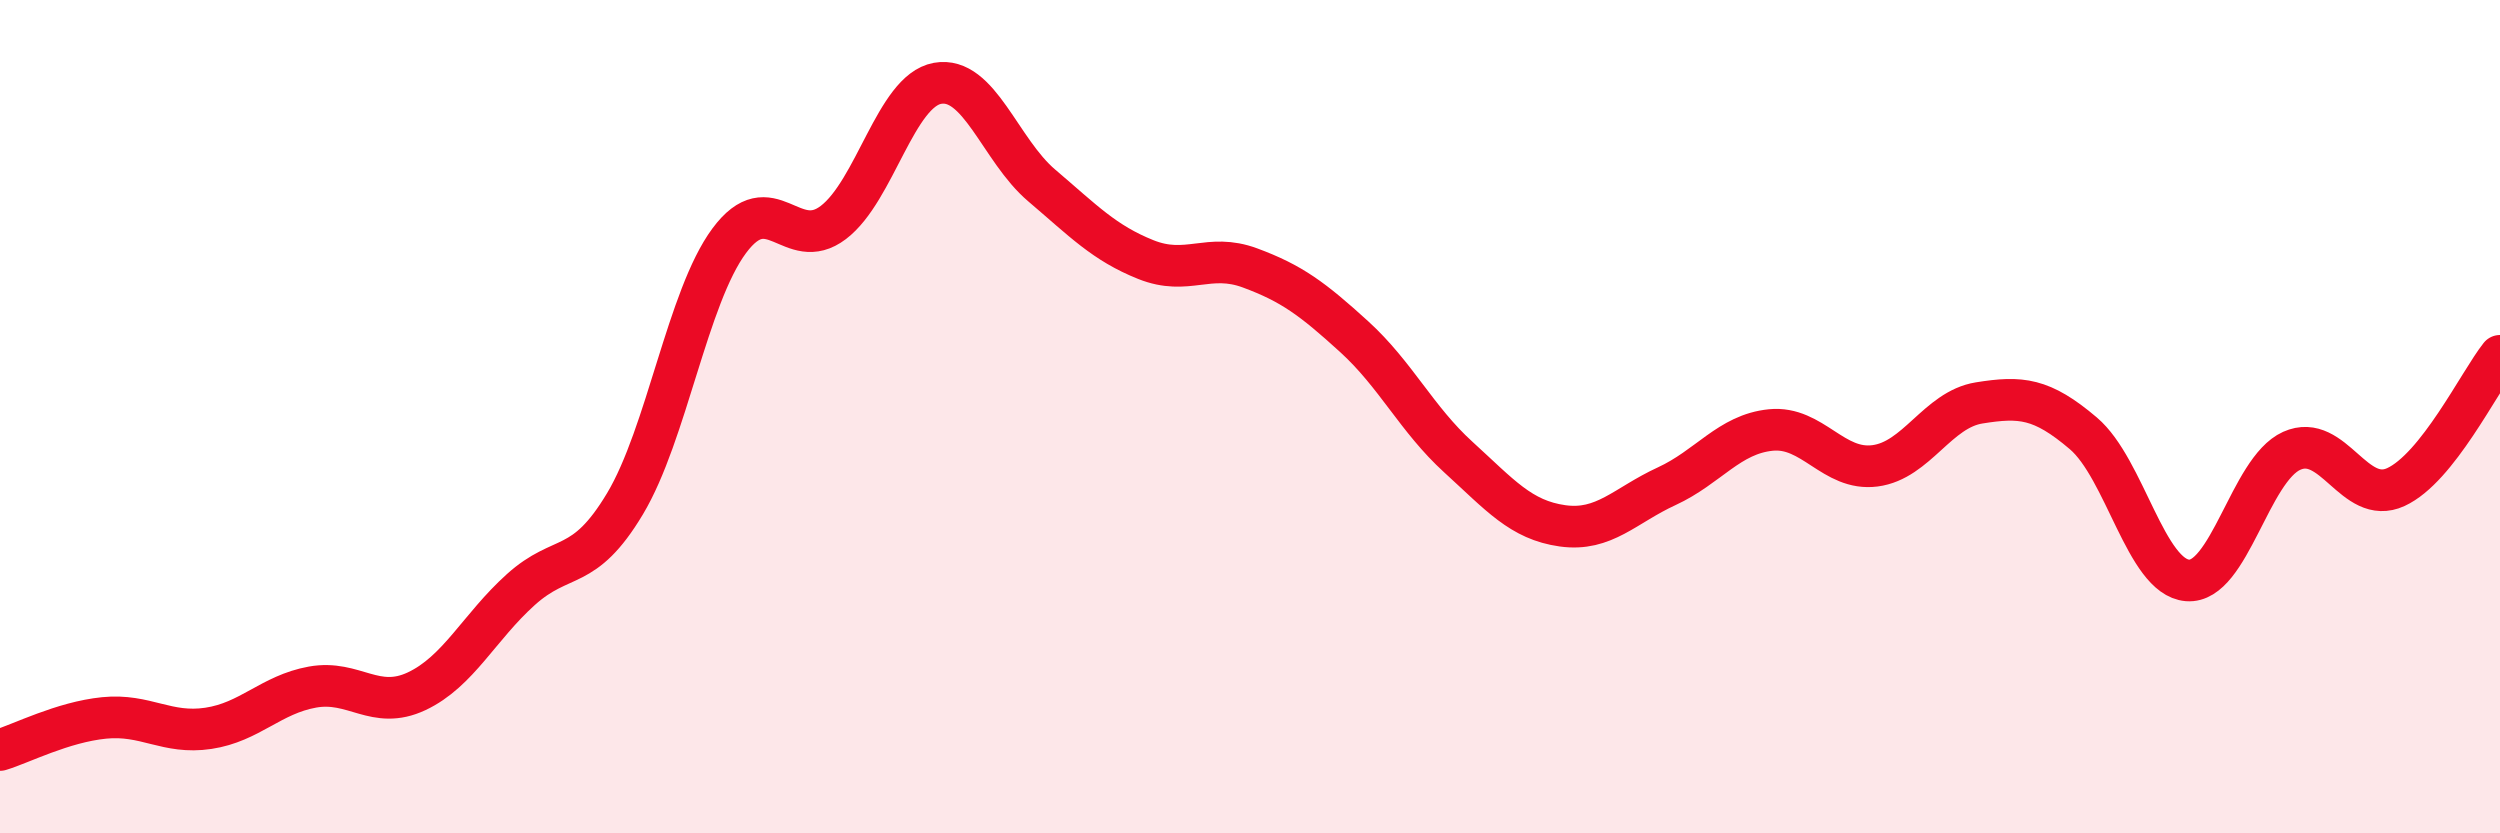
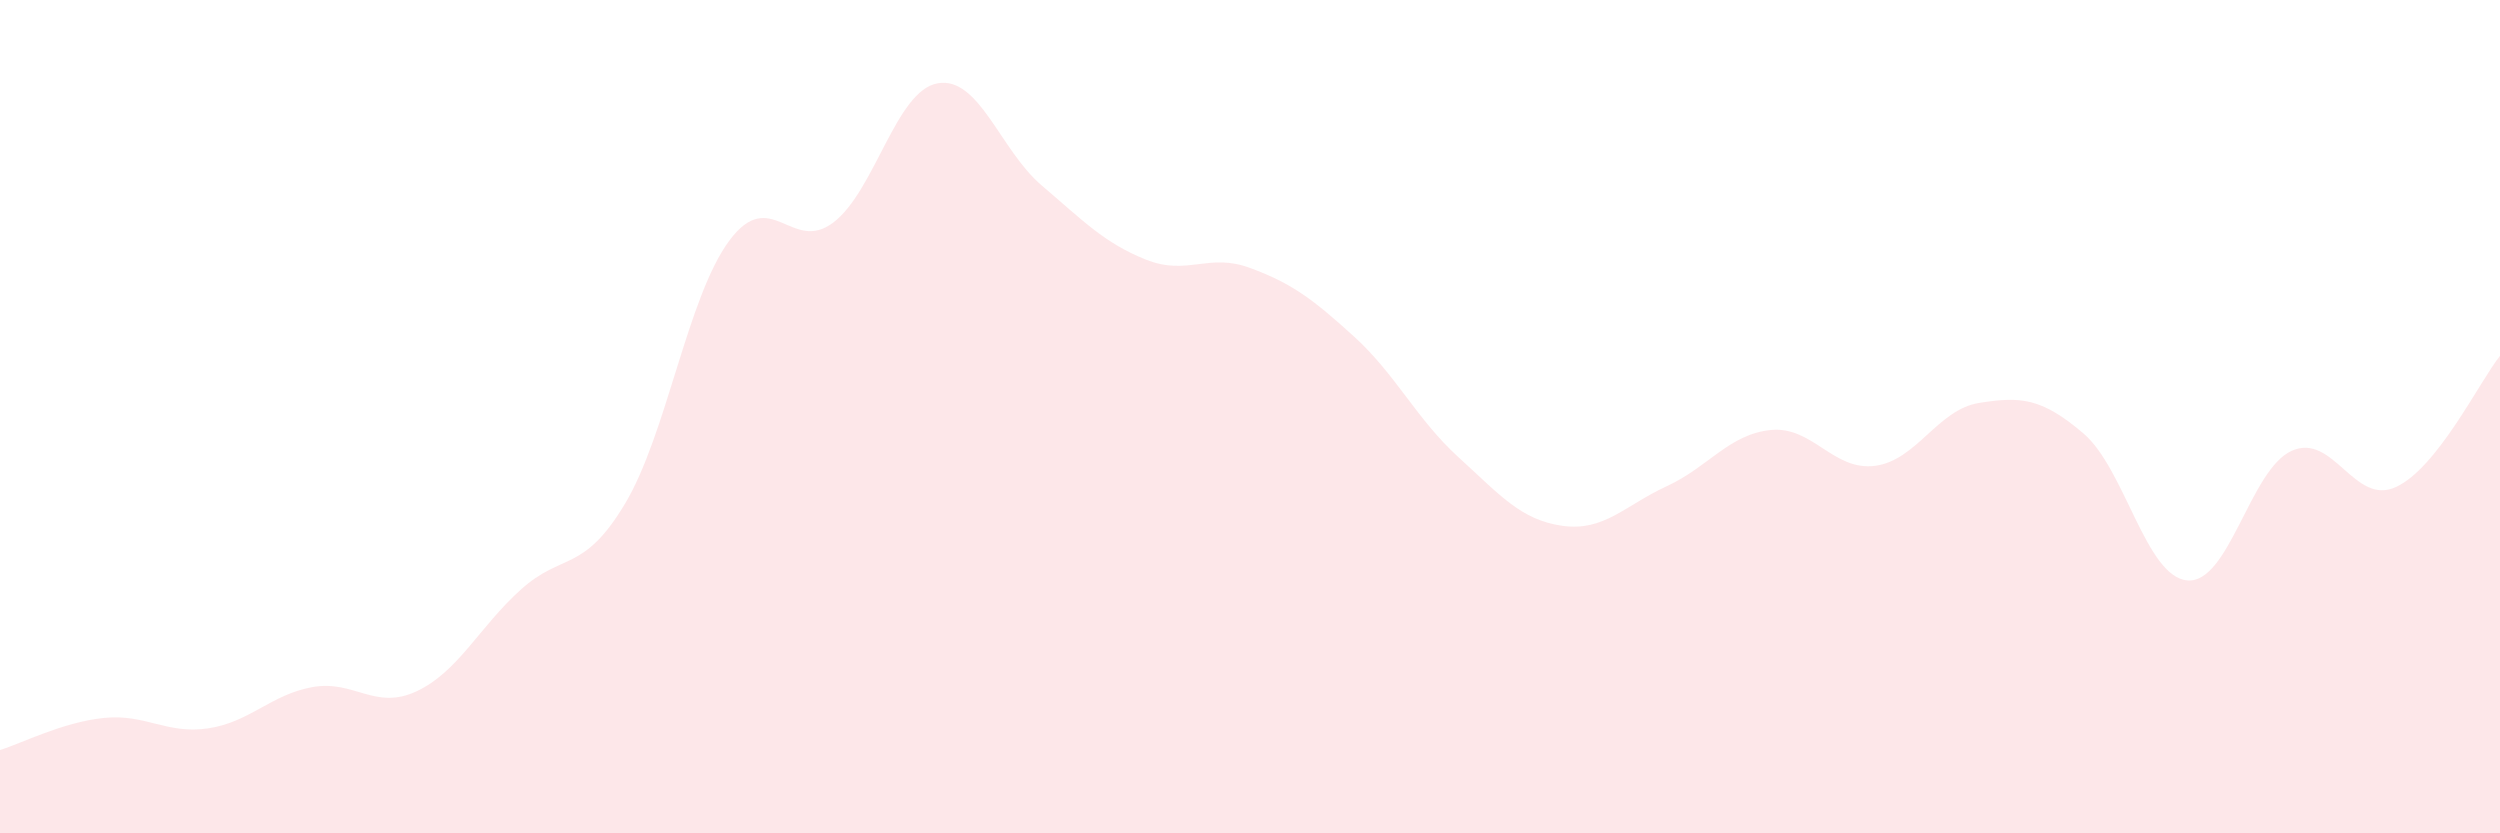
<svg xmlns="http://www.w3.org/2000/svg" width="60" height="20" viewBox="0 0 60 20">
  <path d="M 0,18 C 0.5,17.85 1.5,17.33 2.5,17.23 C 3.5,17.13 4,17.63 5,17.48 C 6,17.33 6.5,16.67 7.5,16.49 C 8.5,16.31 9,17.06 10,16.59 C 11,16.12 11.5,15.05 12.5,14.15 C 13.5,13.25 14,13.76 15,12.09 C 16,10.42 16.5,7.13 17.5,5.78 C 18.5,4.43 19,6.1 20,5.34 C 21,4.58 21.5,2.18 22.5,2 C 23.5,1.82 24,3.6 25,4.45 C 26,5.3 26.5,5.83 27.5,6.23 C 28.5,6.63 29,6.06 30,6.43 C 31,6.8 31.5,7.17 32.5,8.08 C 33.5,8.99 34,10.06 35,10.97 C 36,11.88 36.5,12.48 37.5,12.62 C 38.5,12.76 39,12.13 40,11.67 C 41,11.21 41.5,10.42 42.5,10.32 C 43.5,10.22 44,11.31 45,11.18 C 46,11.05 46.5,9.83 47.5,9.67 C 48.5,9.51 49,9.55 50,10.4 C 51,11.25 51.5,13.85 52.5,13.93 C 53.5,14.01 54,11.27 55,10.82 C 56,10.37 56.5,12.15 57.5,11.69 C 58.5,11.23 59.5,9.17 60,8.54L60 20L0 20Z" fill="#EB0A25" opacity="0.1" stroke-linecap="round" stroke-linejoin="round" />
-   <path d="M 0,18 C 0.5,17.85 1.5,17.33 2.5,17.23 C 3.5,17.13 4,17.63 5,17.48 C 6,17.33 6.5,16.67 7.5,16.49 C 8.5,16.31 9,17.06 10,16.59 C 11,16.12 11.5,15.05 12.5,14.15 C 13.5,13.25 14,13.76 15,12.09 C 16,10.42 16.5,7.13 17.5,5.78 C 18.5,4.43 19,6.1 20,5.34 C 21,4.58 21.5,2.18 22.5,2 C 23.5,1.82 24,3.6 25,4.45 C 26,5.3 26.5,5.83 27.5,6.23 C 28.5,6.63 29,6.06 30,6.43 C 31,6.8 31.5,7.17 32.5,8.08 C 33.5,8.99 34,10.06 35,10.97 C 36,11.88 36.5,12.48 37.5,12.62 C 38.5,12.76 39,12.13 40,11.67 C 41,11.21 41.5,10.42 42.5,10.32 C 43.5,10.22 44,11.31 45,11.18 C 46,11.05 46.5,9.83 47.5,9.67 C 48.5,9.51 49,9.55 50,10.4 C 51,11.25 51.5,13.85 52.5,13.93 C 53.5,14.01 54,11.27 55,10.82 C 56,10.37 56.5,12.15 57.5,11.69 C 58.5,11.23 59.5,9.17 60,8.54" stroke="#EB0A25" stroke-width="1" fill="none" stroke-linecap="round" stroke-linejoin="round" />
</svg>